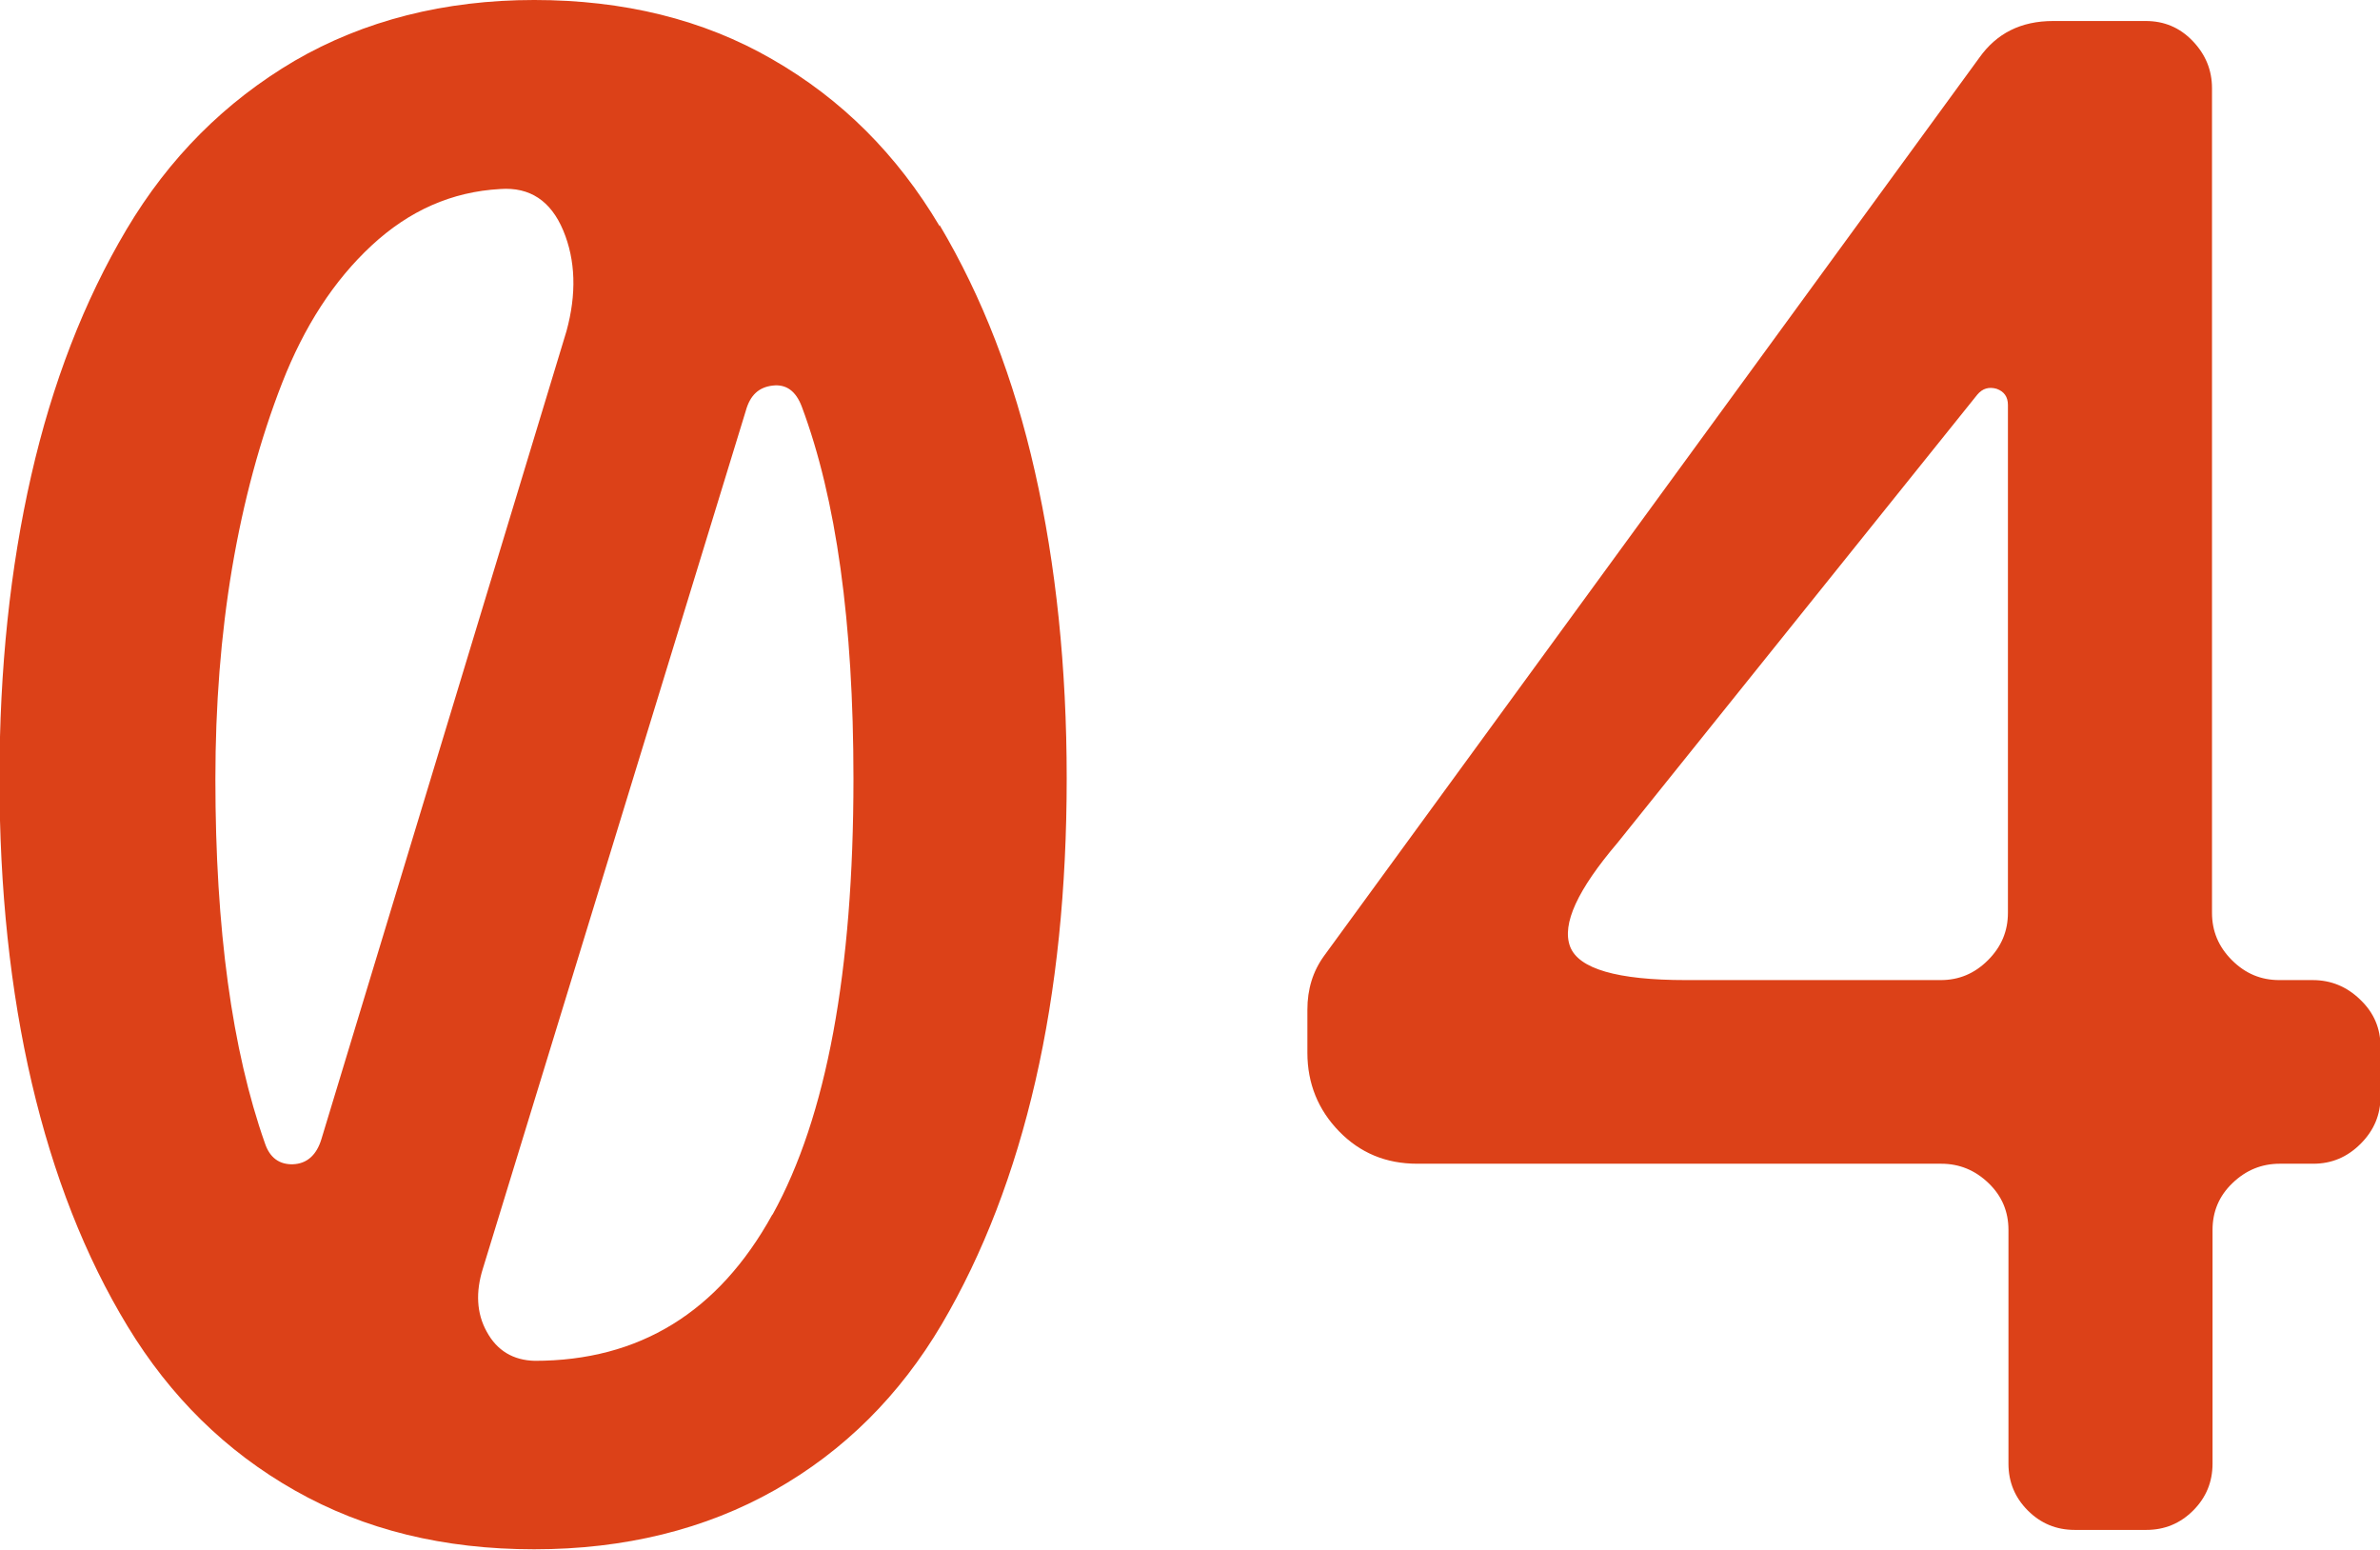
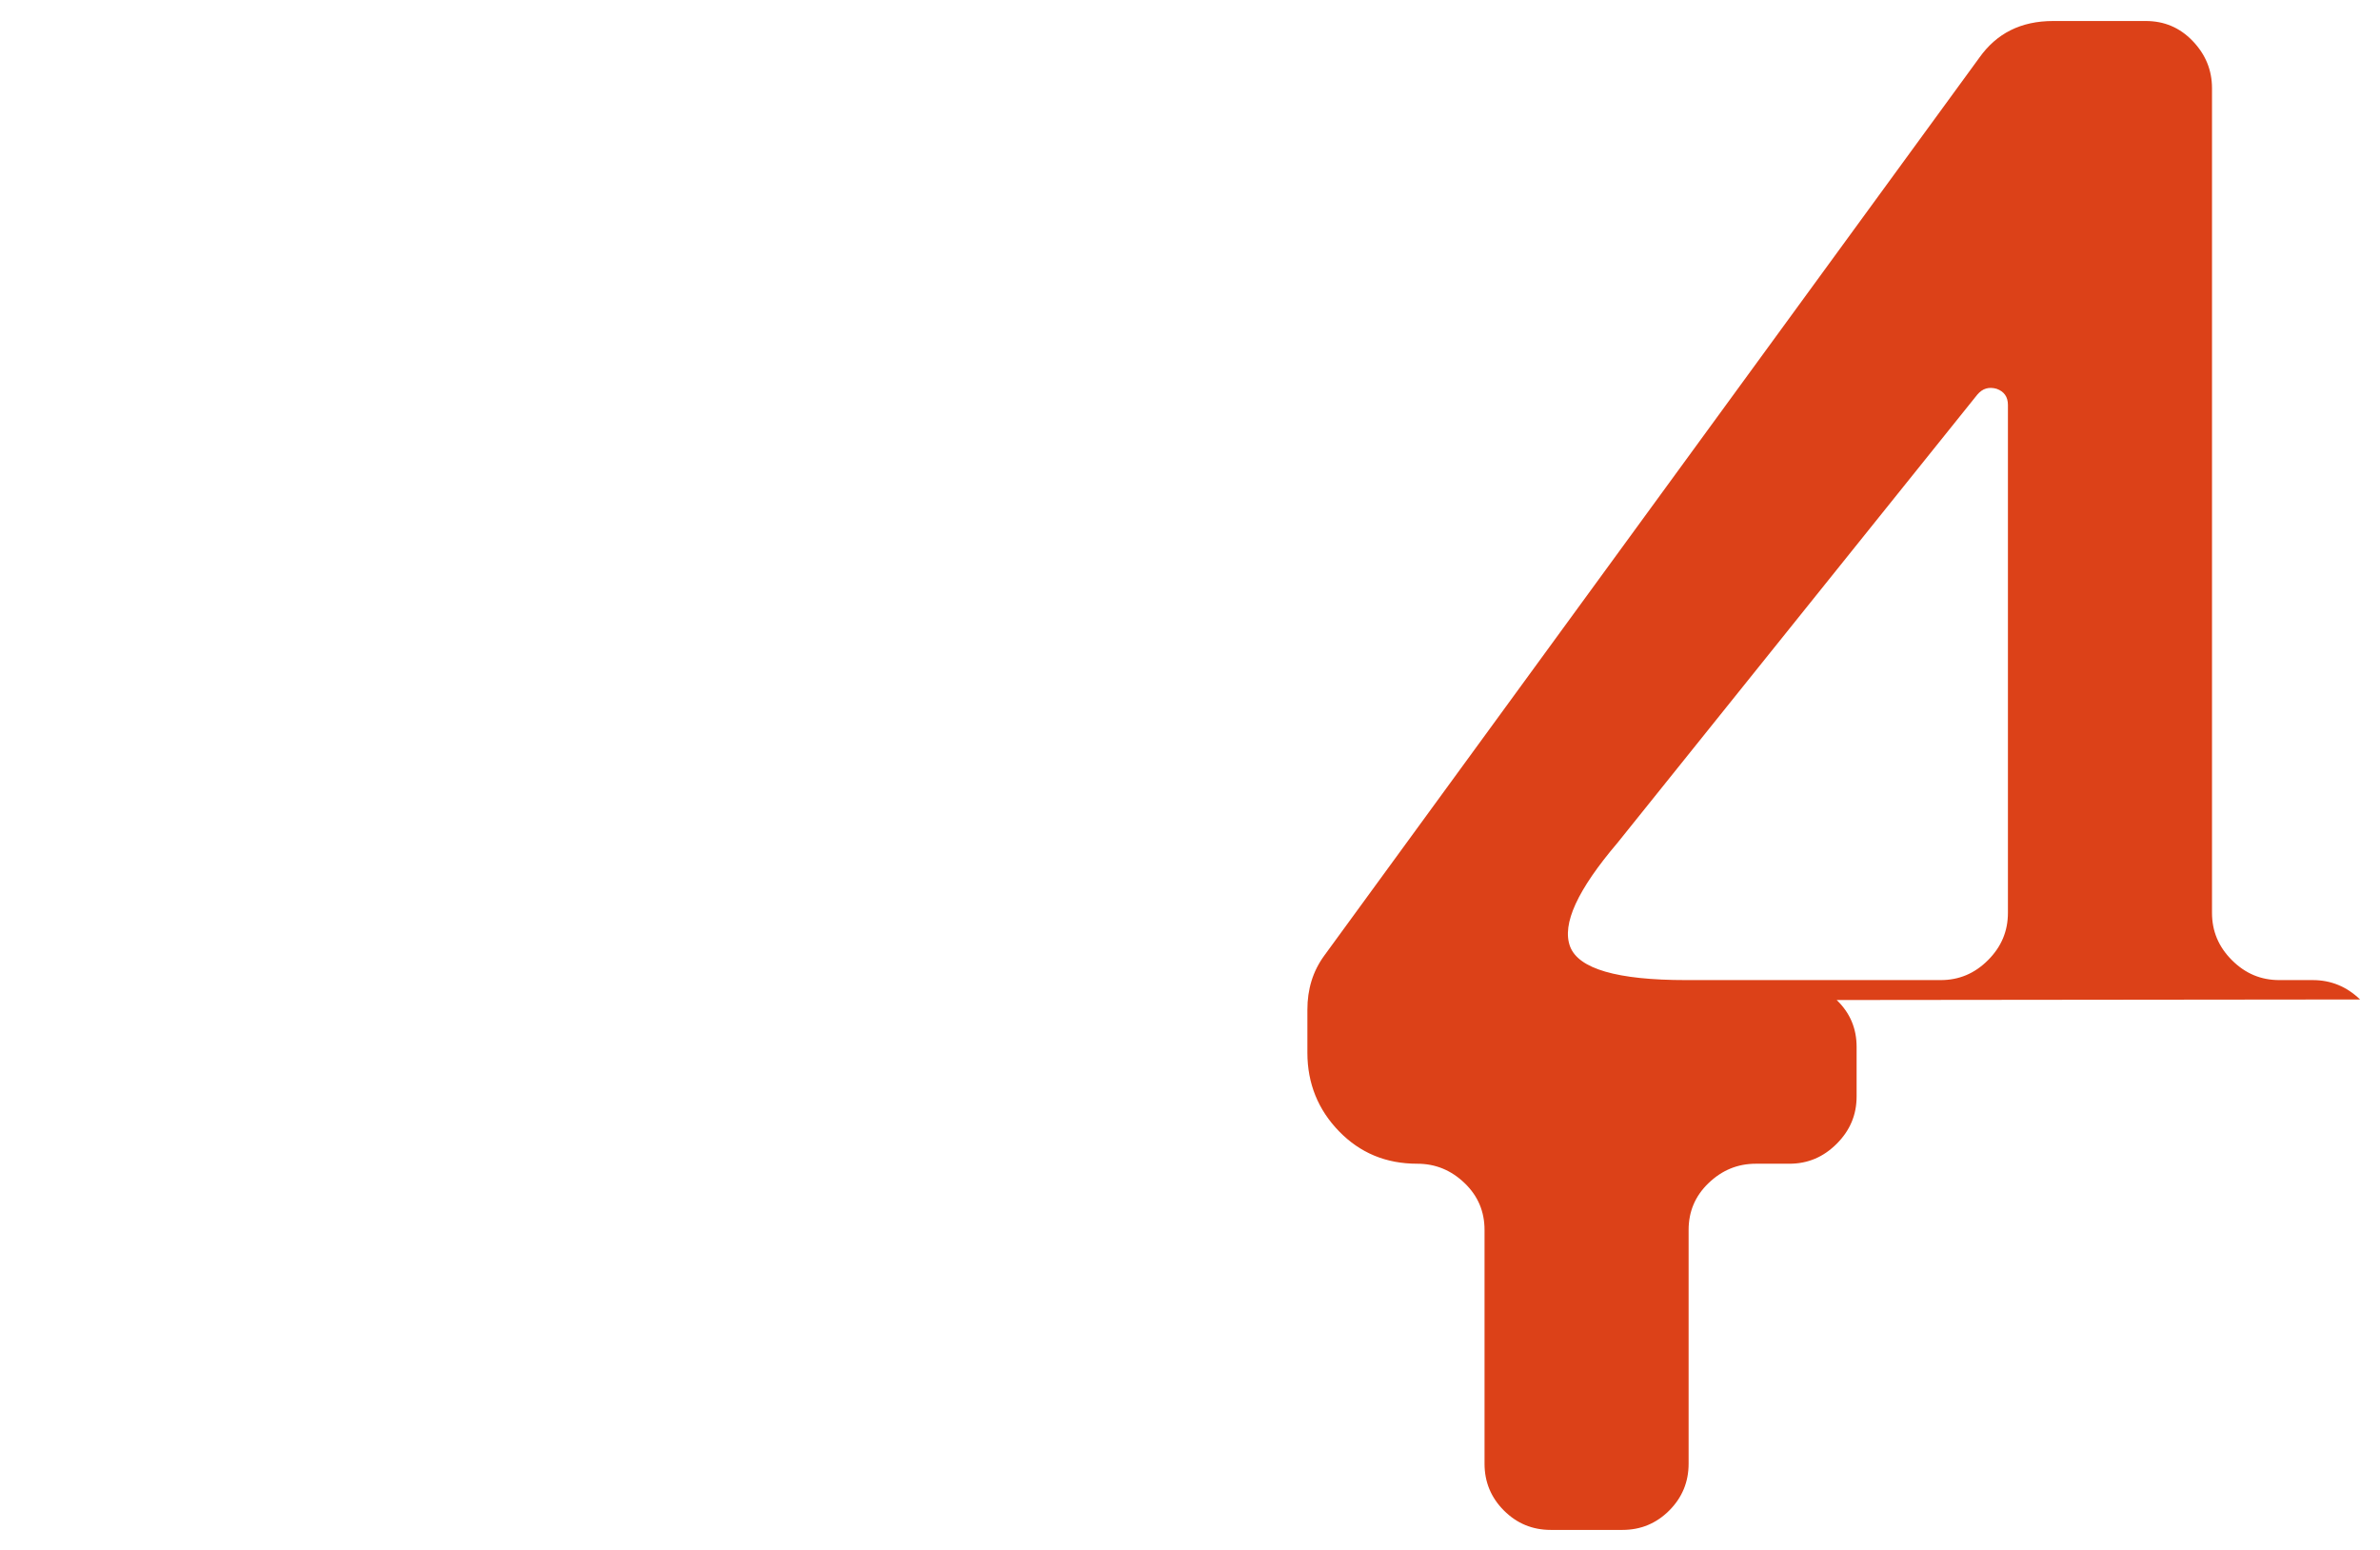
<svg xmlns="http://www.w3.org/2000/svg" viewBox="0 0 44.2 28.79">
  <defs>
    <style>
      .cls-1 {
        fill: #dc4118;
      }
    </style>
  </defs>
-   <path class="cls-1" d="M17.45,4.2c-.79-1.33-1.82-2.36-3.11-3.1-1.28-.74-2.76-1.1-4.42-1.1s-3.16.38-4.45,1.13c-1.29.76-2.33,1.8-3.12,3.13-.79,1.33-1.38,2.86-1.77,4.57-.39,1.71-.59,3.59-.59,5.63s.2,3.94.6,5.65c.4,1.71.99,3.22,1.78,4.52.79,1.3,1.82,2.32,3.11,3.05s2.76,1.09,4.44,1.09,3.18-.37,4.47-1.1,2.32-1.76,3.1-3.08c.77-1.31,1.35-2.82,1.74-4.52s.58-3.57.58-5.62-.2-3.97-.59-5.69c-.39-1.73-.98-3.25-1.77-4.58ZM5.45,21.62c-.26.01-.44-.12-.53-.39-.61-1.73-.92-3.98-.92-6.76,0-1.37.1-2.67.31-3.92.21-1.24.52-2.39.93-3.44.41-1.05.96-1.9,1.66-2.55.7-.65,1.49-1,2.39-1.05.55-.04.94.22,1.17.77.23.55.25,1.18.06,1.87l-4.55,15c-.09.3-.27.46-.53.47ZM14.34,22.56c-1,1.81-2.47,2.71-4.41,2.71-.4-.01-.7-.19-.89-.54-.19-.34-.21-.74-.07-1.18l4.88-15.92c.08-.29.24-.44.5-.47.25-.03.43.1.54.39.64,1.71.96,4.01.96,6.91,0,3.58-.5,6.28-1.5,8.09Z" />
-   <path class="cls-1" d="M43.83,18.56c-.25-.24-.54-.36-.88-.36h-.62c-.34,0-.63-.12-.88-.37-.25-.25-.37-.54-.37-.88V1.64c0-.34-.12-.63-.36-.88-.24-.25-.53-.37-.87-.37h-1.72c-.6,0-1.05.23-1.37.68l-12.17,16.68c-.21.29-.31.62-.31,1v.8c0,.57.2,1.06.59,1.46.39.4.87.6,1.45.6h9.73c.34,0,.63.12.88.36.25.24.37.53.37.87v4.34c0,.34.12.63.36.87.24.24.53.36.87.36h1.33c.34,0,.63-.12.87-.36.24-.24.36-.53.36-.87v-4.34c0-.34.12-.63.37-.87.25-.24.54-.36.88-.36h.62c.34,0,.63-.12.88-.37.25-.25.37-.54.37-.88v-.92c0-.34-.12-.63-.37-.87ZM37.29,16.95c0,.34-.12.63-.37.88-.25.25-.54.37-.88.37h-4.73c-1.28,0-1.99-.21-2.15-.62-.16-.42.14-1.06.88-1.93l6.68-8.32c.1-.12.22-.15.36-.11.14.05.21.15.21.3v9.43Z" />
+   <path class="cls-1" d="M43.83,18.56c-.25-.24-.54-.36-.88-.36h-.62c-.34,0-.63-.12-.88-.37-.25-.25-.37-.54-.37-.88V1.64c0-.34-.12-.63-.36-.88-.24-.25-.53-.37-.87-.37h-1.72c-.6,0-1.05.23-1.37.68l-12.17,16.68c-.21.29-.31.62-.31,1v.8c0,.57.2,1.06.59,1.46.39.4.87.6,1.45.6c.34,0,.63.12.88.36.25.24.37.53.37.87v4.34c0,.34.12.63.36.87.24.24.53.36.87.36h1.33c.34,0,.63-.12.87-.36.24-.24.36-.53.36-.87v-4.34c0-.34.12-.63.37-.87.25-.24.54-.36.88-.36h.62c.34,0,.63-.12.88-.37.25-.25.37-.54.37-.88v-.92c0-.34-.12-.63-.37-.87ZM37.29,16.95c0,.34-.12.63-.37.88-.25.25-.54.37-.88.37h-4.73c-1.28,0-1.99-.21-2.15-.62-.16-.42.14-1.06.88-1.93l6.68-8.32c.1-.12.22-.15.36-.11.14.05.21.15.21.3v9.43Z" />
</svg>